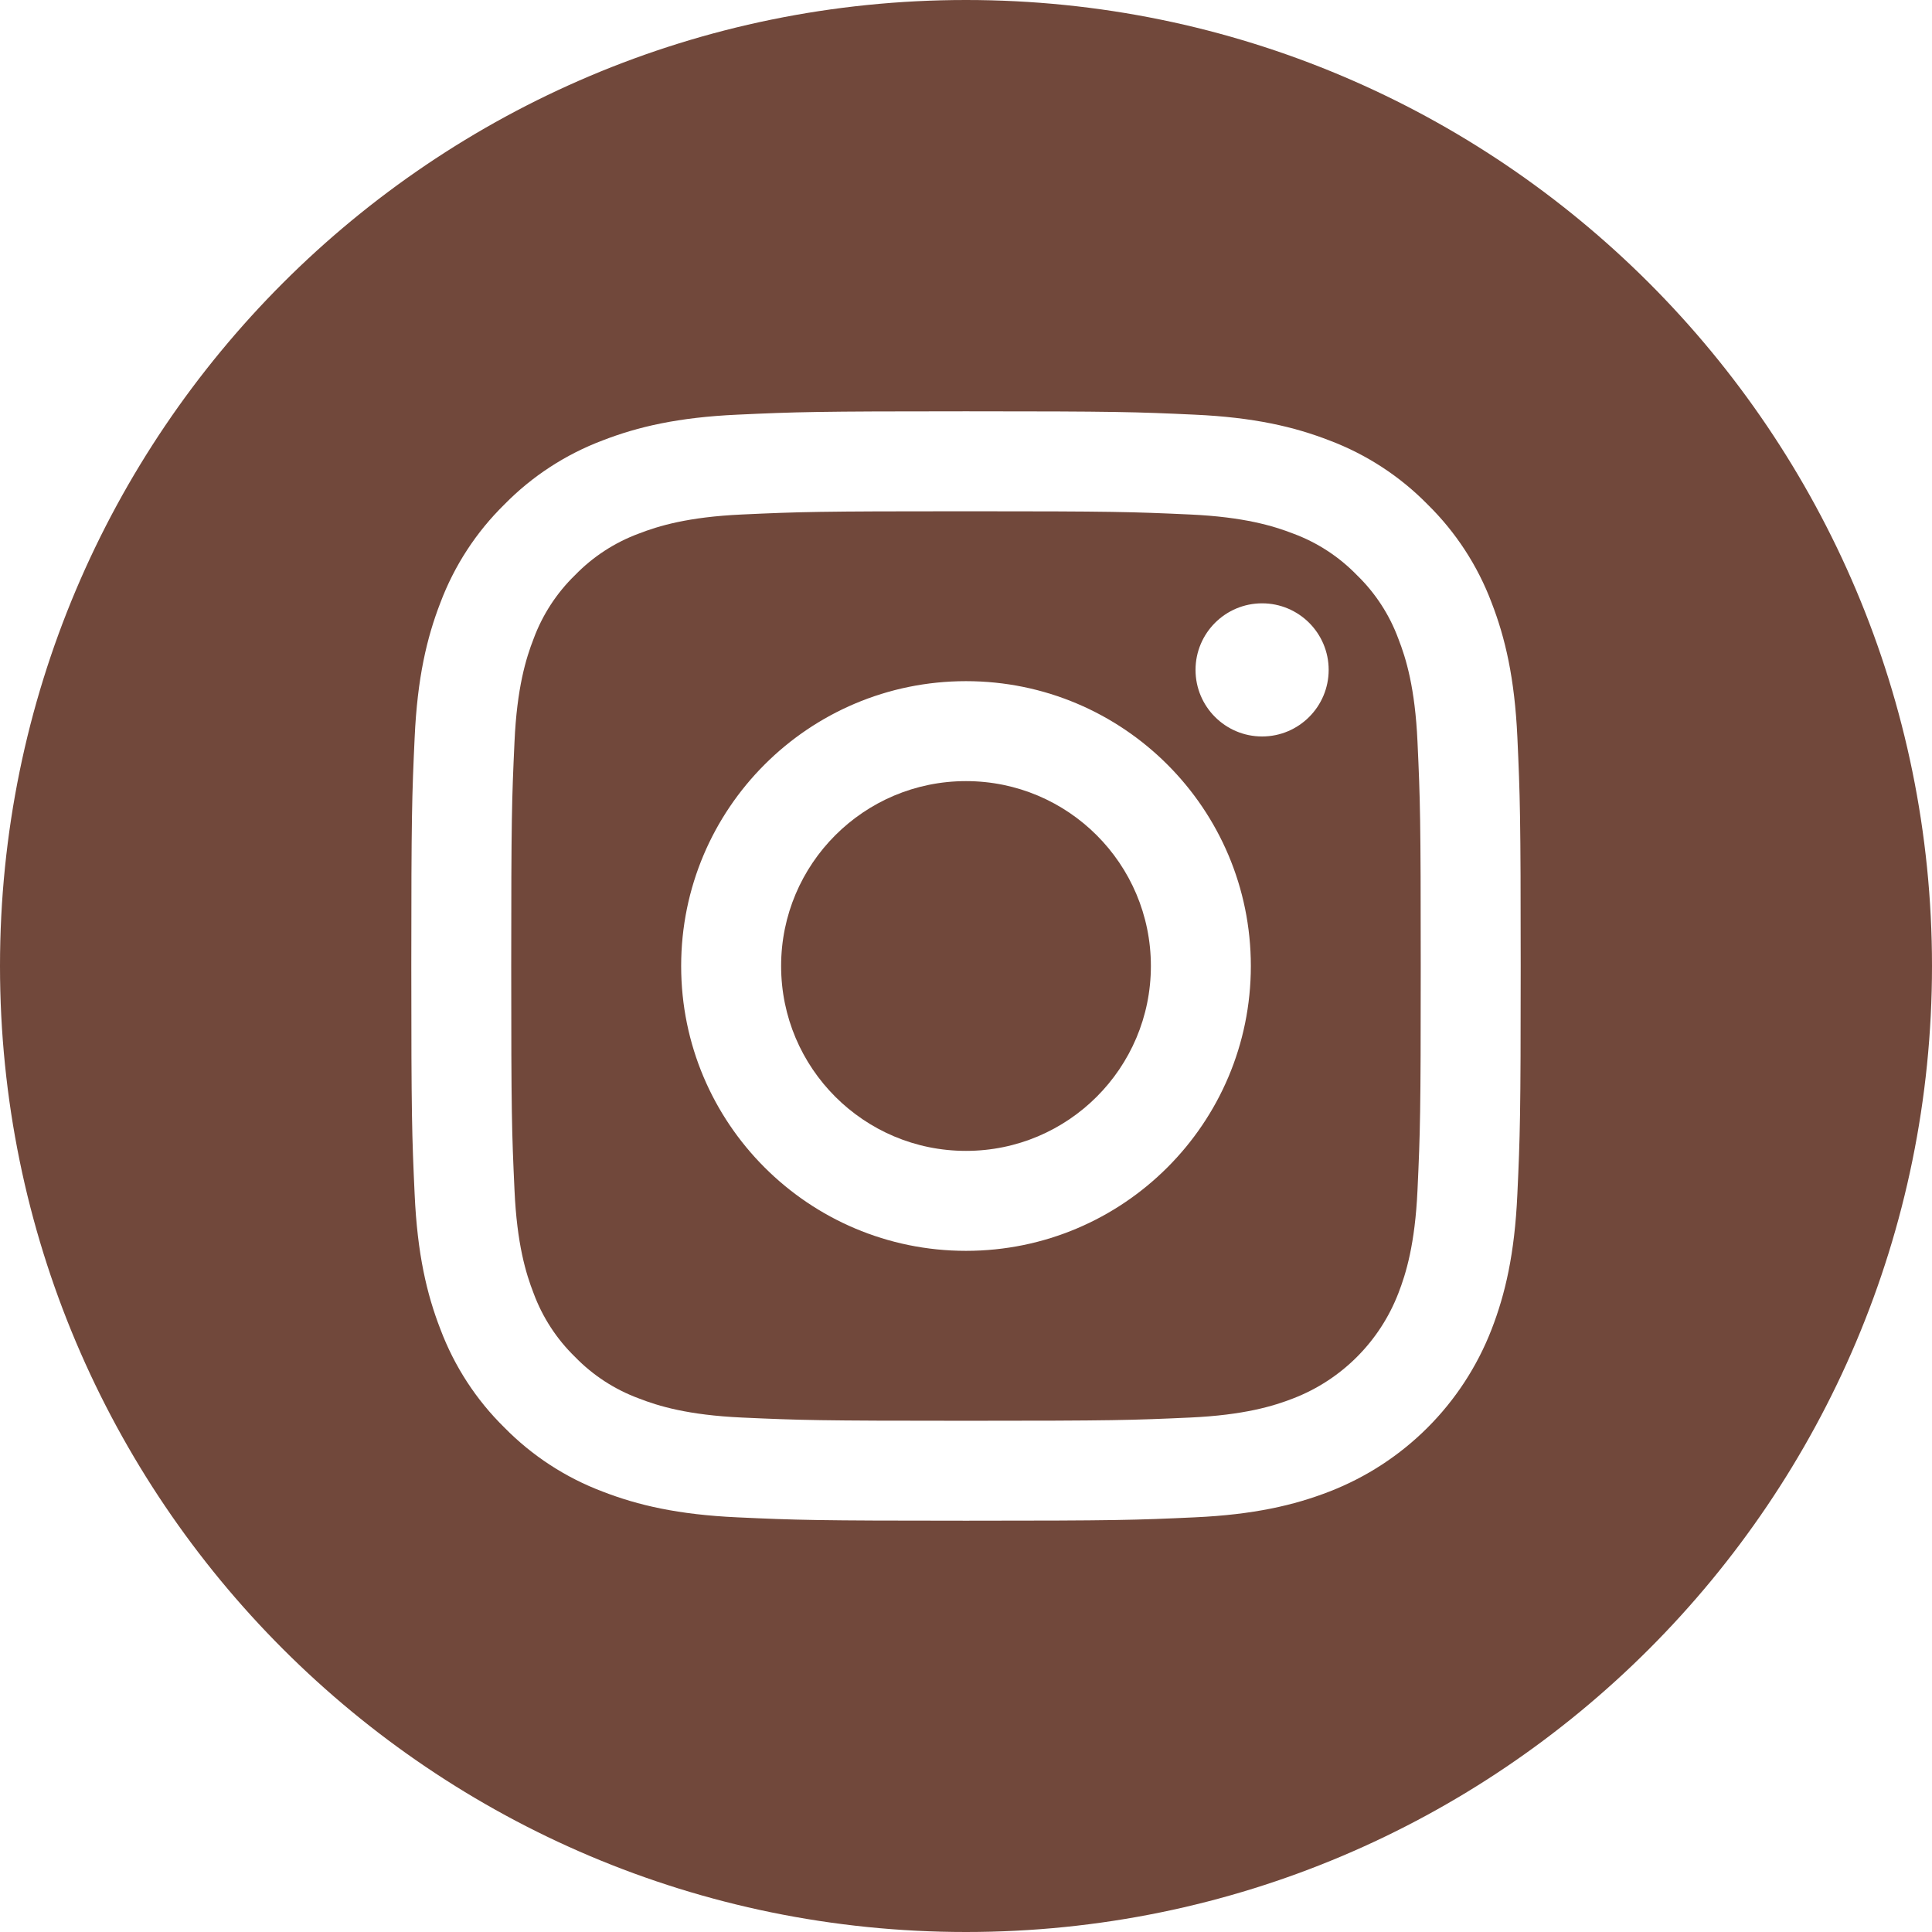
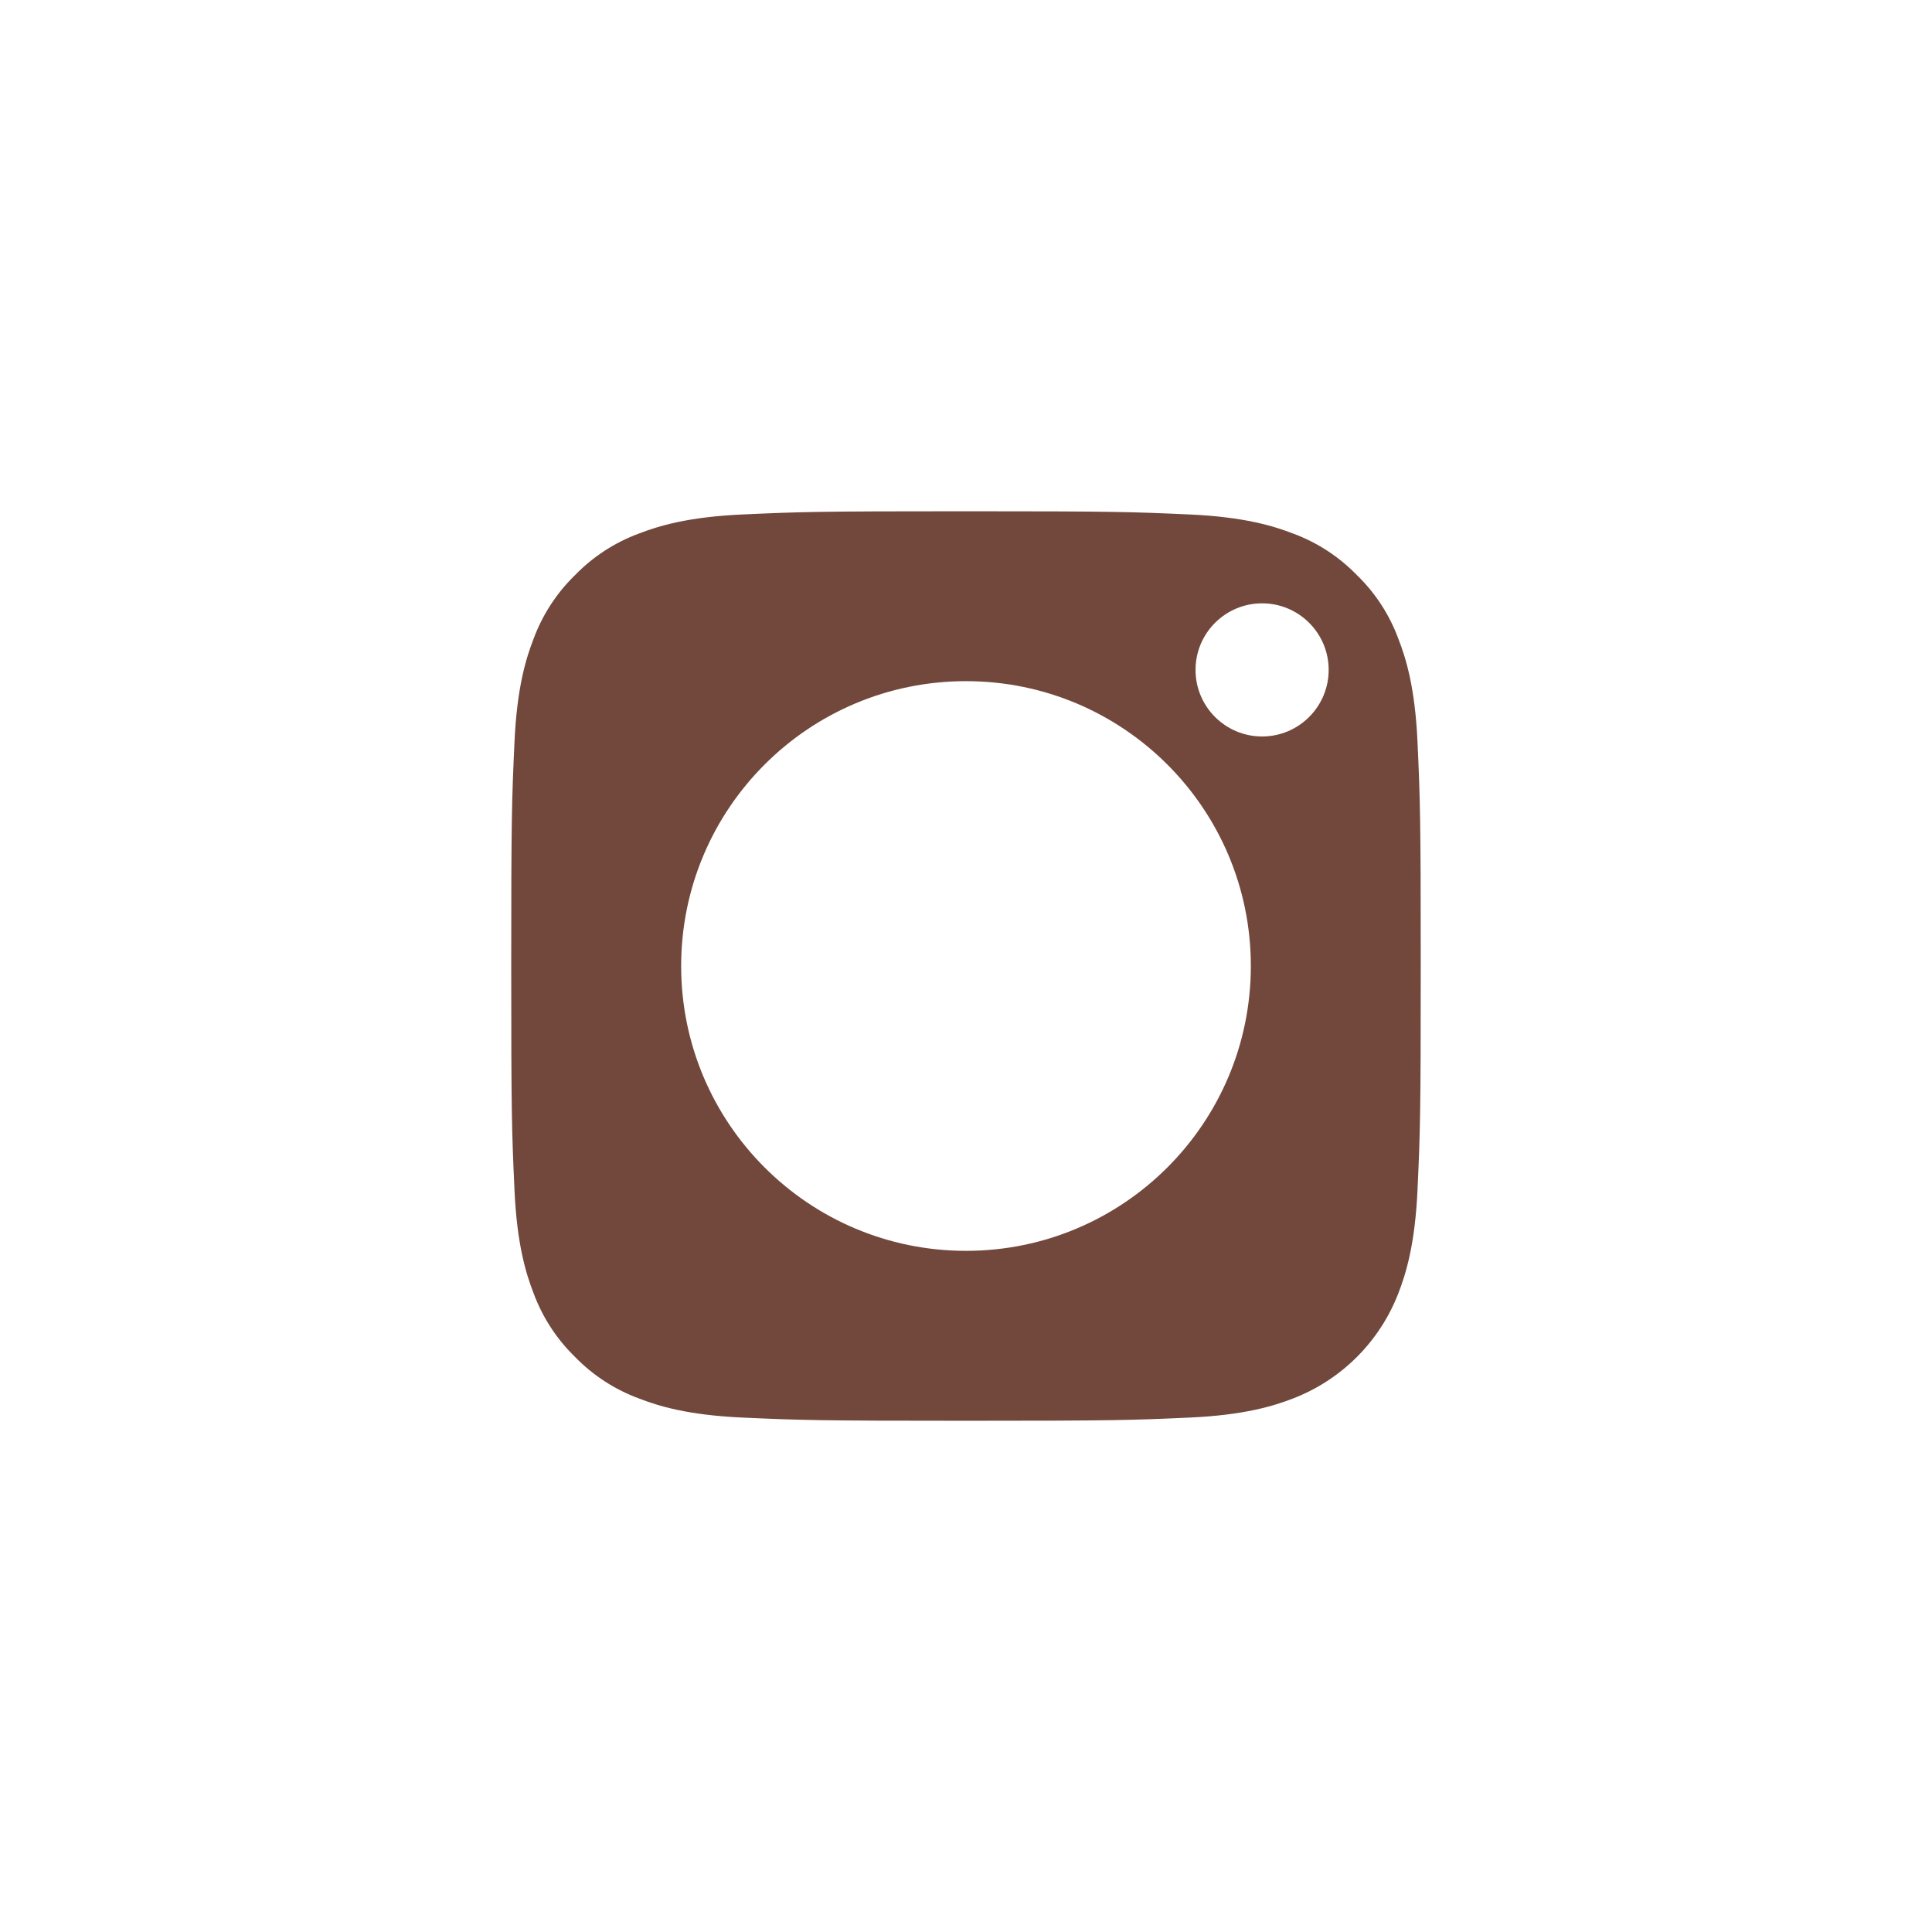
<svg xmlns="http://www.w3.org/2000/svg" width="46" height="46" viewBox="0 0 46 46" fill="none">
-   <path d="M27.402 23C27.402 25.431 25.431 27.402 23 27.402C20.569 27.402 18.598 25.431 18.598 23C18.598 20.569 20.569 18.598 23 18.598C25.431 18.598 27.402 20.569 27.402 23Z" fill="#71483B" />
  <path d="M33.295 15.211C33.084 14.638 32.746 14.118 32.307 13.693C31.881 13.254 31.363 12.916 30.789 12.704C30.324 12.524 29.625 12.309 28.337 12.25C26.944 12.187 26.526 12.173 23 12.173C19.473 12.173 19.056 12.186 17.663 12.25C16.375 12.309 15.676 12.524 15.211 12.704C14.637 12.916 14.118 13.254 13.692 13.693C13.254 14.118 12.916 14.637 12.704 15.211C12.523 15.676 12.308 16.376 12.25 17.663C12.186 19.056 12.172 19.474 12.172 23C12.172 26.527 12.186 26.944 12.25 28.337C12.308 29.625 12.523 30.324 12.704 30.79C12.916 31.363 13.253 31.882 13.692 32.308C14.118 32.747 14.637 33.084 15.211 33.296C15.676 33.477 16.375 33.692 17.663 33.751C19.056 33.814 19.473 33.828 23 33.828C26.527 33.828 26.944 33.814 28.337 33.751C29.624 33.692 30.324 33.477 30.789 33.296C31.941 32.852 32.851 31.941 33.295 30.79C33.476 30.324 33.691 29.625 33.75 28.337C33.814 26.944 33.827 26.527 33.827 23C33.827 19.474 33.814 19.056 33.75 17.663C33.692 16.376 33.477 15.676 33.295 15.211V15.211ZM23 29.782C19.254 29.782 16.218 26.746 16.218 23C16.218 19.254 19.254 16.218 23 16.218C26.745 16.218 29.782 19.254 29.782 23C29.782 26.746 26.745 29.782 23 29.782ZM30.05 17.535C29.175 17.535 28.465 16.825 28.465 15.95C28.465 15.075 29.175 14.365 30.05 14.365C30.925 14.365 31.635 15.075 31.635 15.95C31.634 16.825 30.925 17.535 30.05 17.535Z" fill="#71483B" />
-   <path d="M23 0C10.299 0 0 10.299 0 23C0 35.701 10.299 46 23 46C35.701 46 46 35.701 46 23C46 10.299 35.701 0 23 0ZM36.127 28.445C36.063 29.851 35.84 30.811 35.514 31.651C34.827 33.425 33.425 34.827 31.651 35.514C30.811 35.84 29.851 36.063 28.445 36.127C27.037 36.192 26.587 36.207 23 36.207C19.413 36.207 18.964 36.192 17.555 36.127C16.149 36.063 15.189 35.84 14.349 35.514C13.468 35.182 12.67 34.662 12.01 33.99C11.338 33.331 10.819 32.532 10.487 31.651C10.16 30.811 9.937 29.851 9.873 28.445C9.808 27.037 9.793 26.587 9.793 23C9.793 19.413 9.808 18.963 9.873 17.555C9.937 16.149 10.16 15.189 10.486 14.349C10.818 13.468 11.338 12.669 12.01 12.01C12.669 11.338 13.468 10.818 14.349 10.486C15.189 10.16 16.149 9.937 17.555 9.873C18.963 9.808 19.413 9.793 23 9.793C26.587 9.793 27.037 9.808 28.445 9.873C29.851 9.937 30.811 10.16 31.651 10.486C32.532 10.818 33.331 11.338 33.99 12.01C34.662 12.67 35.182 13.468 35.514 14.349C35.84 15.189 36.063 16.149 36.128 17.555C36.192 18.963 36.207 19.413 36.207 23C36.207 26.587 36.192 27.037 36.127 28.445V28.445Z" fill="#71483B" />
</svg>